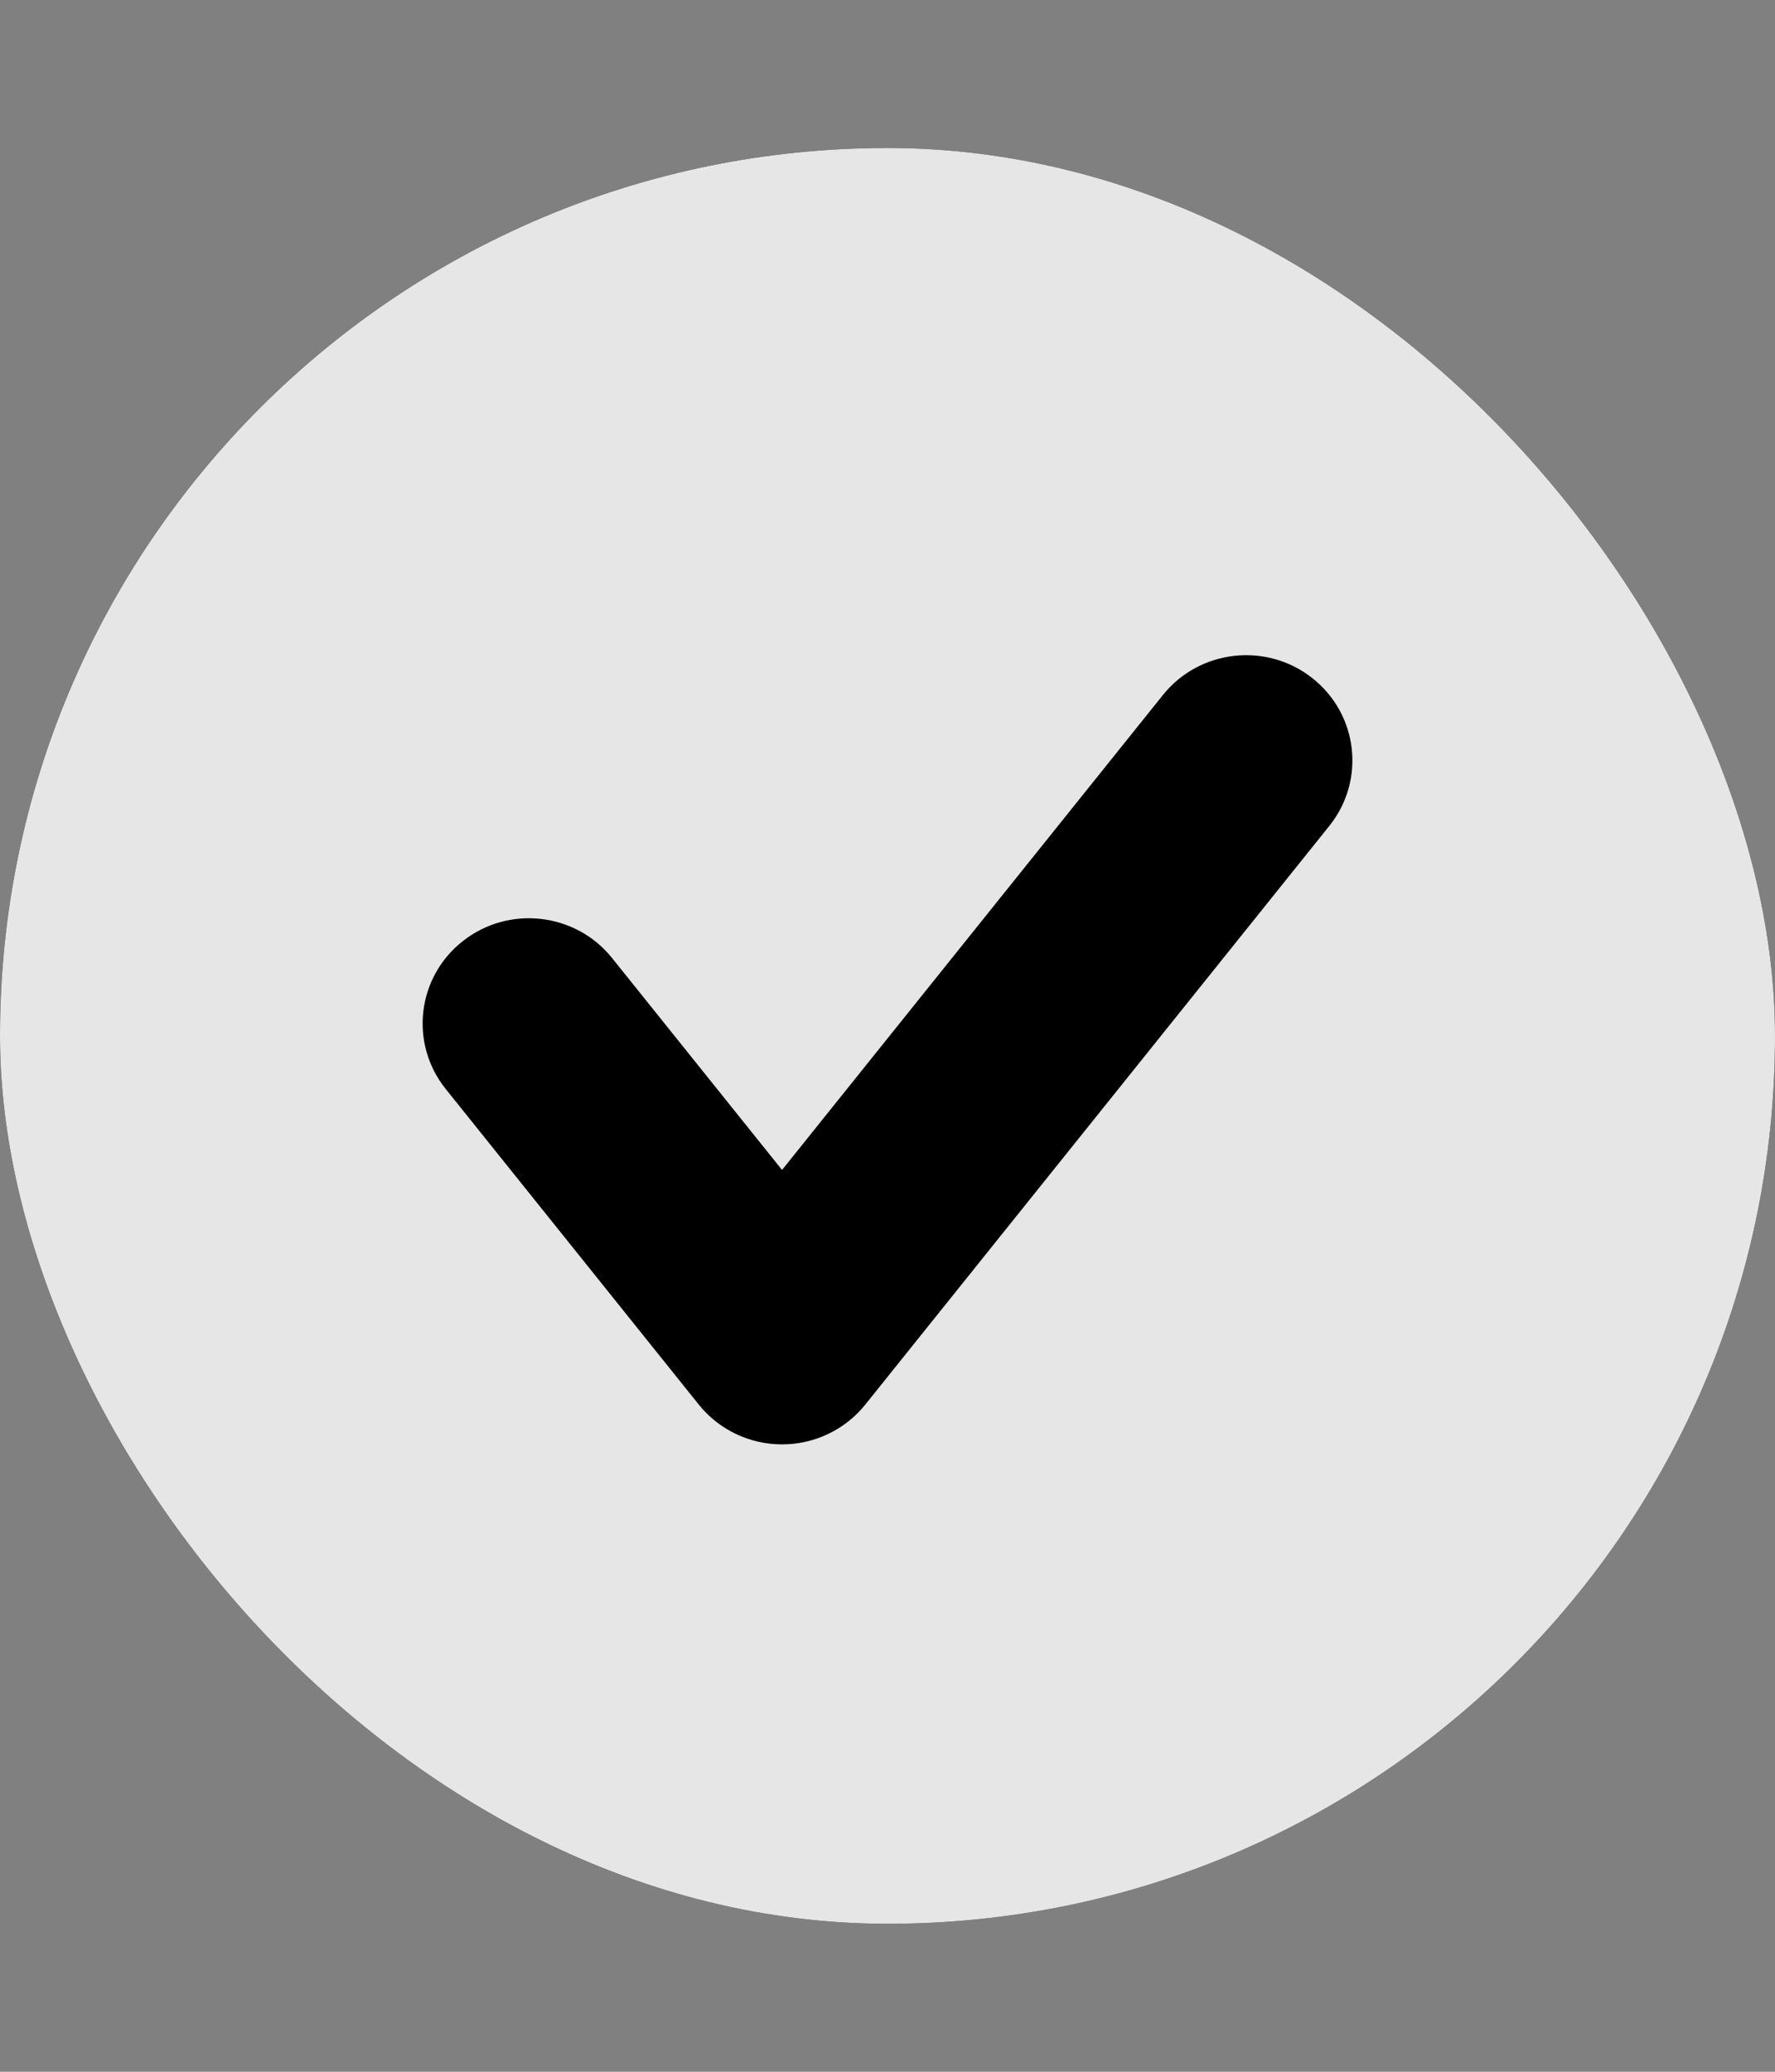
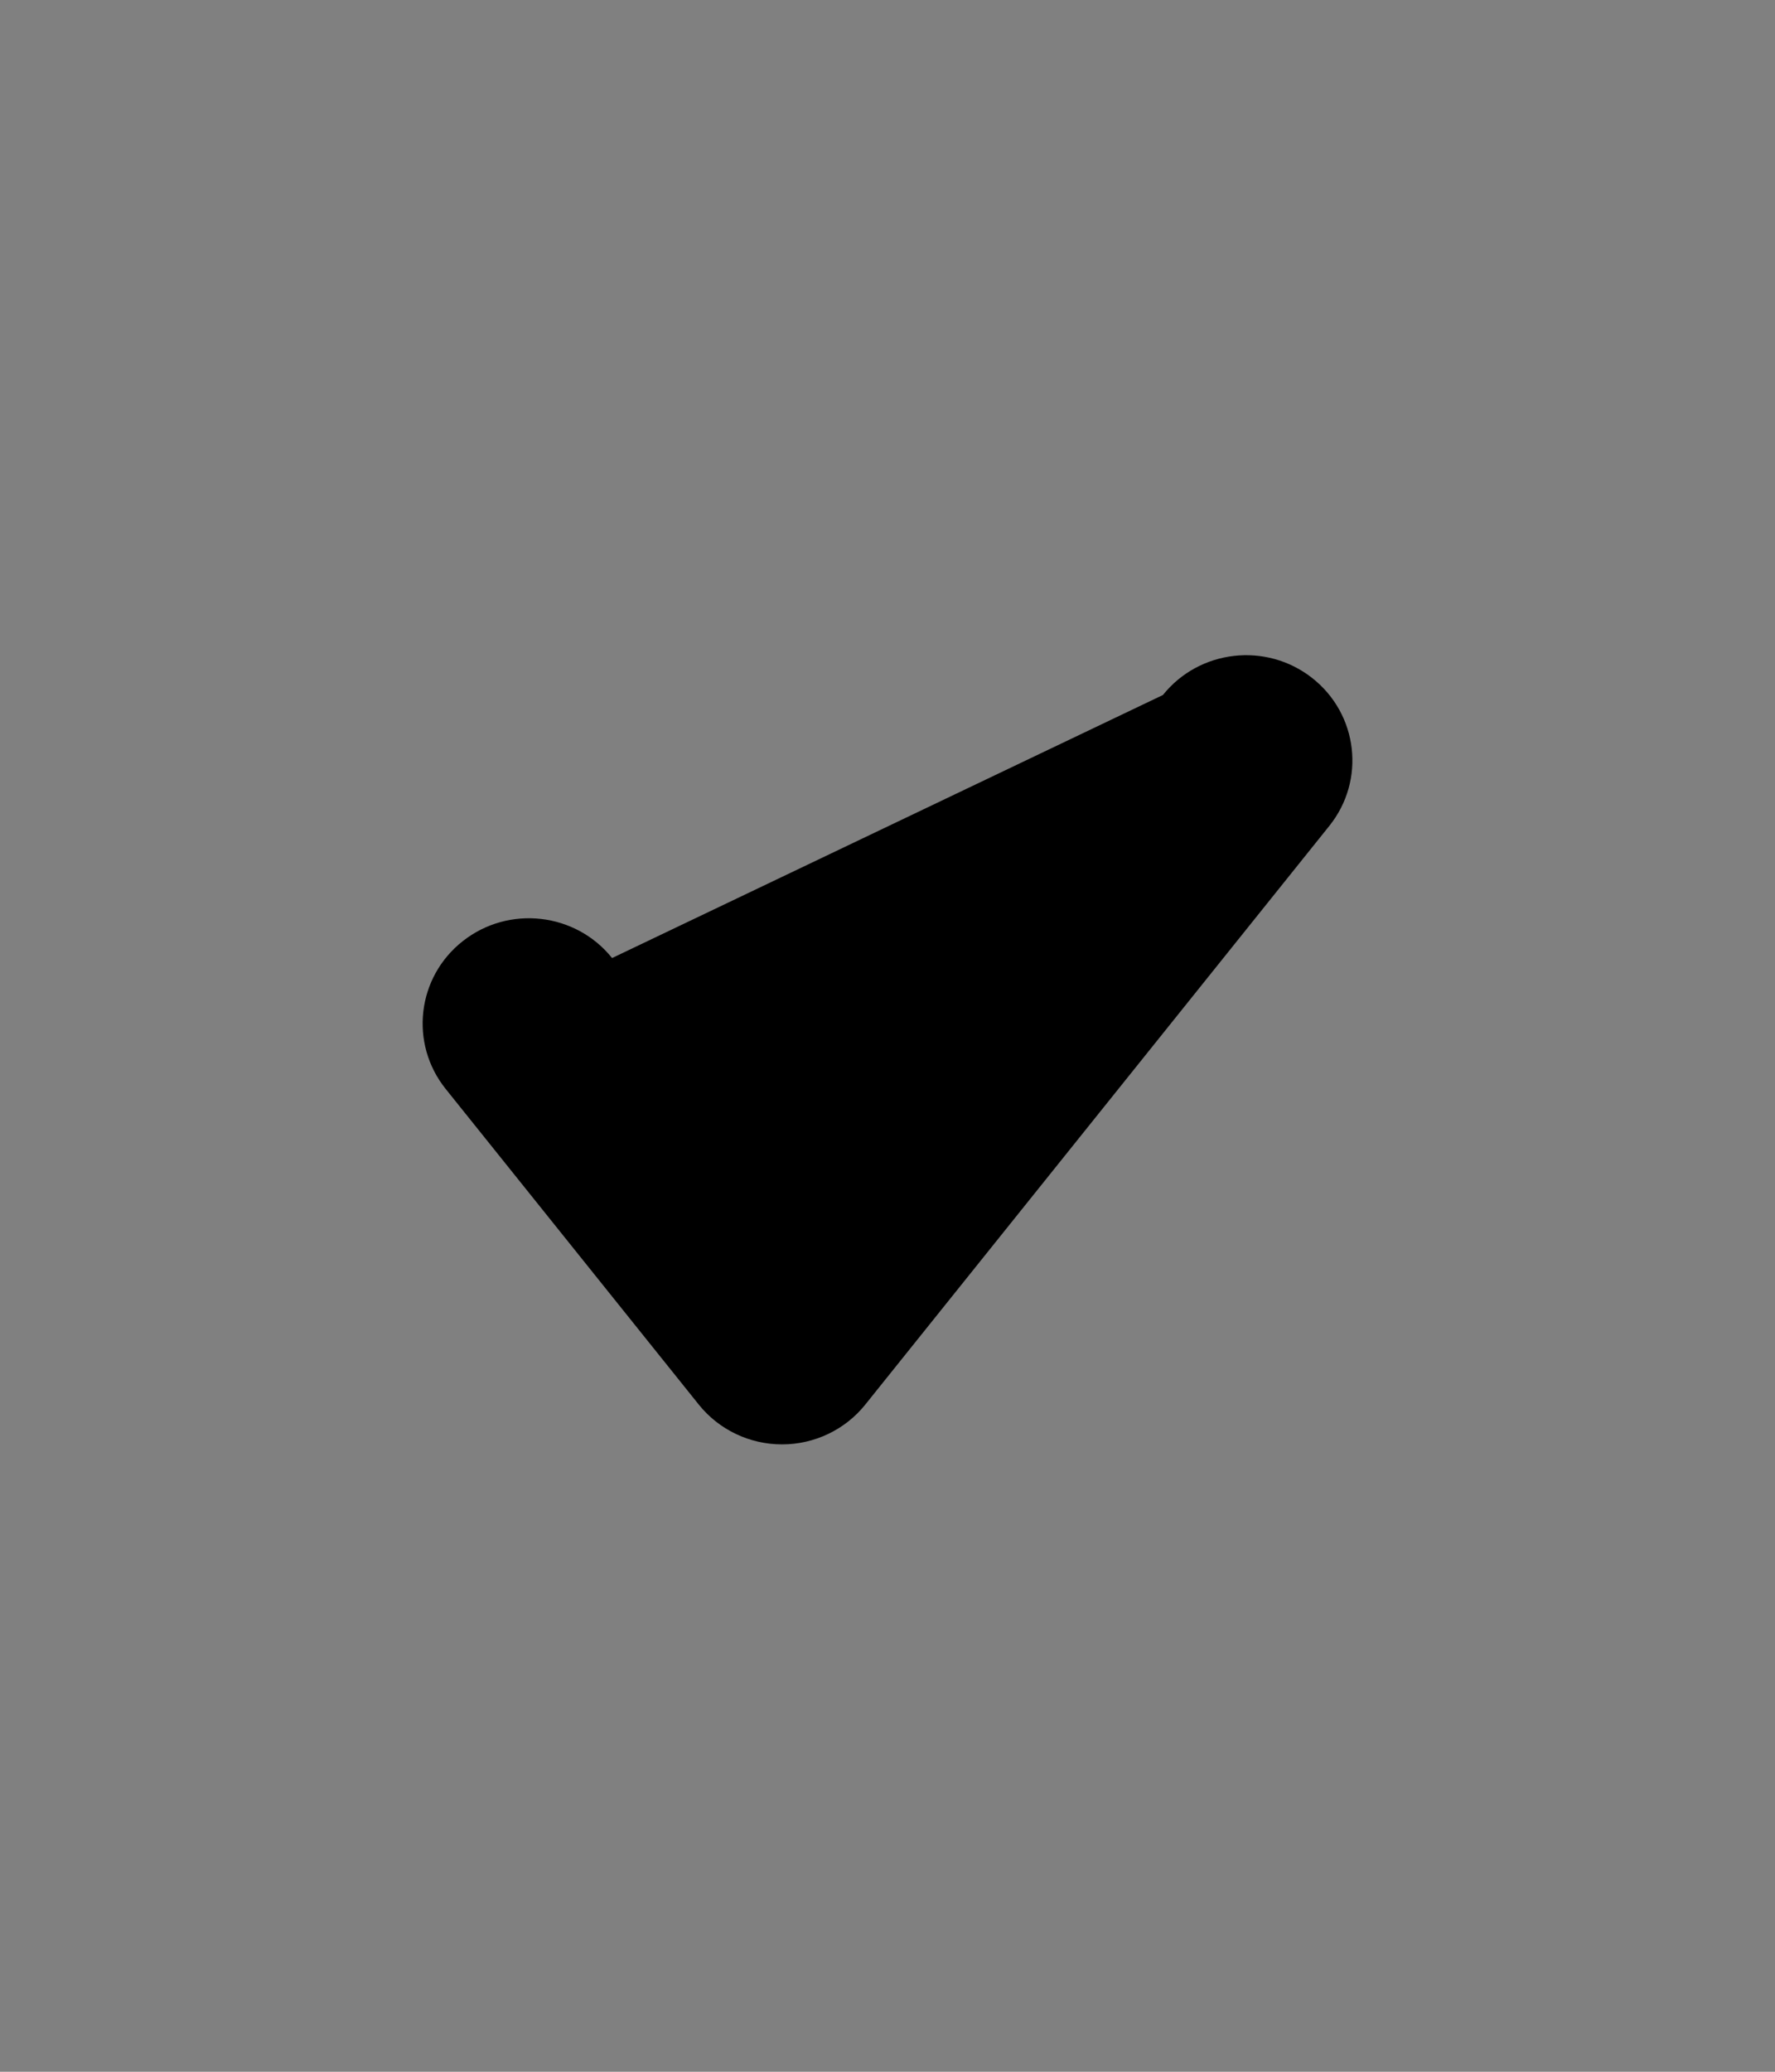
<svg xmlns="http://www.w3.org/2000/svg" width="24" height="28" viewBox="0 0 24 28" fill="none">
  <rect x="0" y="0" width="24" height="28" fill="#808080" stroke="none" />
-   <rect y="2" width="24" height="24" rx="12" fill="url(#paint0_linear_11573_35214)" style="" />
-   <rect y="2" width="24" height="24" rx="12" fill="white" fill-opacity="0.9" style="fill:white;fill-opacity:0.9;" />
-   <path fill-rule="evenodd" clip-rule="evenodd" d="M17.742 9.163C18.364 9.652 18.468 10.546 17.974 11.162L11.699 18.984C11.427 19.323 11.012 19.521 10.574 19.521C10.136 19.521 9.721 19.323 9.449 18.984L6.026 14.717C5.533 14.102 5.636 13.207 6.258 12.719C6.879 12.23 7.783 12.333 8.276 12.948L10.574 15.812L15.724 9.393C16.217 8.778 17.121 8.675 17.742 9.163Z" fill="url(#paint1_linear_11573_35214)" style="" />
+   <path fill-rule="evenodd" clip-rule="evenodd" d="M17.742 9.163C18.364 9.652 18.468 10.546 17.974 11.162L11.699 18.984C11.427 19.323 11.012 19.521 10.574 19.521C10.136 19.521 9.721 19.323 9.449 18.984L6.026 14.717C5.533 14.102 5.636 13.207 6.258 12.719C6.879 12.23 7.783 12.333 8.276 12.948L15.724 9.393C16.217 8.778 17.121 8.675 17.742 9.163Z" fill="url(#paint1_linear_11573_35214)" style="" />
  <defs>
    <linearGradient id="paint0_linear_11573_35214" x1="-1.8" y1="21.2" x2="24" y2="4.7" gradientUnits="userSpaceOnUse">
      <stop stop-color="#6C29ED" style="stop-color:#6C29ED;stop-color:color(display-p3 0.423 0.161 0.929);stop-opacity:1;" />
      <stop offset="1" stop-color="#00CCFF" style="stop-color:#00CCFF;stop-color:color(display-p3 0 0.8 1);stop-opacity:1;" />
    </linearGradient>
    <linearGradient id="paint1_linear_11573_35214" x1="4.771" y1="17.388" x2="16.915" y2="8.236" gradientUnits="userSpaceOnUse">
      <stop stop-color="#6C29ED" style="stop-color:#6C29ED;stop-color:color(display-p3 0.423 0.161 0.929);stop-opacity:1;" />
      <stop offset="1" stop-color="#00CCFF" style="stop-color:#00CCFF;stop-color:color(display-p3 0 0.8 1);stop-opacity:1;" />
    </linearGradient>
  </defs>
</svg>